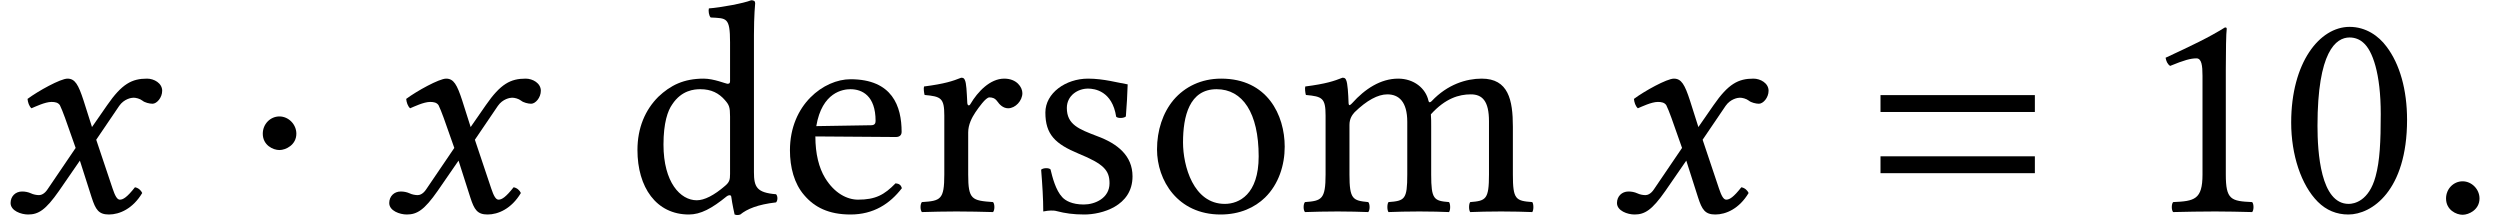
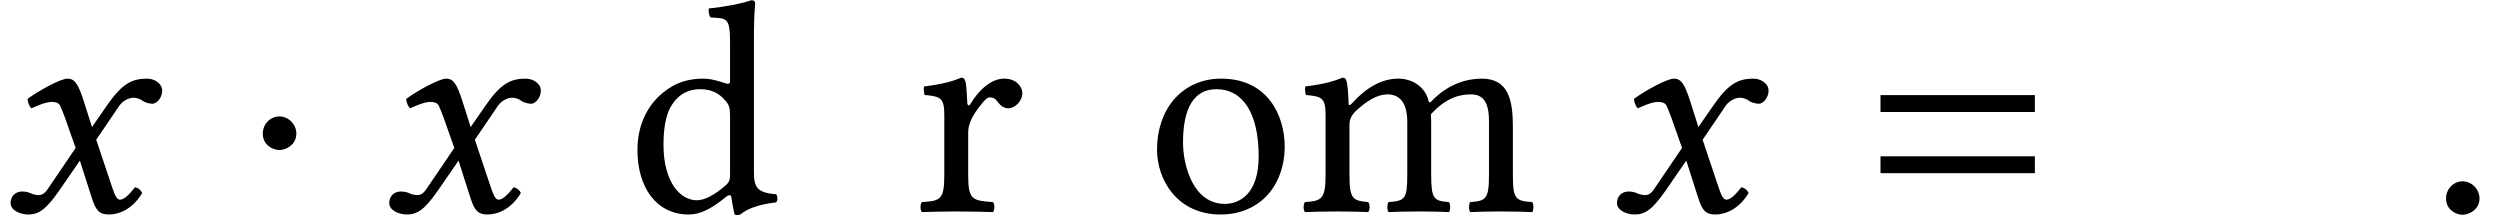
<svg xmlns="http://www.w3.org/2000/svg" xmlns:xlink="http://www.w3.org/1999/xlink" height="7.73pt" version="1.1" viewBox="70.407 61.147 89.791 7.73" width="89.791pt">
  <defs>
    <path d="M1.967 -2.793C1.967 -3.13 1.685 -3.413 1.359 -3.413S0.761 -3.141 0.761 -2.793C0.761 -2.38 1.13 -2.206 1.359 -2.206S1.967 -2.391 1.967 -2.793Z" id="g18-1" />
    <path d="M6.215 -3.573V-4.179H0.671V-3.573H6.215ZM6.215 -1.375V-1.981H0.671V-1.375H6.215Z" id="g9-61" />
    <path d="M2.337 -3.358L2.717 -2.282L1.706 -0.793C1.598 -0.63 1.478 -0.587 1.402 -0.587C1.315 -0.587 1.196 -0.609 1.109 -0.652C1.011 -0.696 0.902 -0.717 0.793 -0.717C0.554 -0.717 0.38 -0.543 0.38 -0.304C0.38 -0.022 0.761 0.109 1.011 0.109C1.38 0.109 1.641 -0.054 2.119 -0.739L2.869 -1.826L3.293 -0.5C3.434 -0.065 3.543 0.109 3.913 0.109C4.293 0.109 4.771 -0.098 5.108 -0.663C5.065 -0.761 4.967 -0.848 4.847 -0.869C4.565 -0.511 4.423 -0.424 4.304 -0.424C4.206 -0.424 4.13 -0.565 4.043 -0.826L3.456 -2.576L4.282 -3.793C4.456 -4.043 4.717 -4.086 4.793 -4.086C4.88 -4.086 5.021 -4.054 5.119 -3.978C5.195 -3.913 5.369 -3.869 5.478 -3.869C5.63 -3.869 5.825 -4.086 5.825 -4.336C5.825 -4.608 5.532 -4.771 5.282 -4.771C4.739 -4.771 4.38 -4.586 3.847 -3.815L3.304 -3.032L3 -3.989C2.815 -4.554 2.695 -4.771 2.424 -4.771C2.174 -4.771 1.369 -4.326 0.989 -4.043C1 -3.923 1.043 -3.782 1.13 -3.706C1.261 -3.76 1.619 -3.934 1.848 -3.934C1.978 -3.934 2.087 -3.913 2.152 -3.815C2.195 -3.728 2.271 -3.543 2.337 -3.358Z" id="g5-120" />
    <use id="g27-120" xlink:href="#g5-120" />
    <path d="M1.96 -0.466C1.96 -0.801 1.678 -1.083 1.353 -1.083S0.758 -0.812 0.758 -0.466C0.758 -0.054 1.126 0.119 1.353 0.119S1.96 -0.065 1.96 -0.466Z" id="g24-58" />
-     <path d="M2.521 -6.249C2.706 -6.249 2.88 -6.184 3.011 -6.065C3.347 -5.782 3.641 -4.956 3.641 -3.5C3.641 -2.5 3.608 -1.815 3.456 -1.261C3.217 -0.37 2.684 -0.272 2.489 -0.272C1.478 -0.272 1.369 -2.13 1.369 -3.076C1.369 -5.749 2.032 -6.249 2.521 -6.249ZM2.478 0.109C3.315 0.109 4.586 -0.739 4.586 -3.293C4.586 -4.369 4.326 -5.293 3.847 -5.923C3.565 -6.304 3.108 -6.63 2.521 -6.63C1.445 -6.63 0.424 -5.347 0.424 -3.195C0.424 -2.032 0.783 -0.946 1.38 -0.348C1.685 -0.043 2.054 0.109 2.478 0.109Z" id="g30-48" />
-     <path d="M3.13 -1.326V-5.097C3.13 -5.749 3.141 -6.412 3.163 -6.554C3.163 -6.608 3.141 -6.608 3.097 -6.608C2.5 -6.238 1.924 -5.967 0.967 -5.521C0.989 -5.402 1.032 -5.293 1.13 -5.228C1.63 -5.434 1.869 -5.499 2.076 -5.499C2.261 -5.499 2.293 -5.239 2.293 -4.869V-1.326C2.293 -0.424 2 -0.37 1.239 -0.337C1.174 -0.272 1.174 -0.043 1.239 0.022C1.772 0.011 2.163 0 2.75 0C3.271 0 3.532 0.011 4.076 0.022C4.141 -0.043 4.141 -0.272 4.076 -0.337C3.315 -0.37 3.13 -0.424 3.13 -1.326Z" id="g30-49" />
    <path d="M3.75 -1.348C3.75 -1.141 3.728 -1.054 3.576 -0.924C3.174 -0.576 2.826 -0.402 2.554 -0.402C1.967 -0.402 1.359 -1.043 1.359 -2.402C1.359 -3.184 1.511 -3.619 1.674 -3.847C2.011 -4.358 2.467 -4.391 2.684 -4.391C3.076 -4.391 3.347 -4.25 3.565 -4C3.717 -3.826 3.75 -3.75 3.75 -3.413V-1.348ZM3.63 -0.543C3.684 -0.587 3.782 -0.609 3.793 -0.533C3.826 -0.272 3.913 0.109 3.913 0.109C4 0.141 4.054 0.13 4.119 0.109C4.358 -0.087 4.739 -0.25 5.402 -0.326C5.467 -0.391 5.467 -0.554 5.402 -0.619C4.706 -0.674 4.608 -0.88 4.608 -1.413V-6.336C4.608 -7.043 4.652 -7.477 4.652 -7.477C4.652 -7.553 4.608 -7.586 4.51 -7.586C4.239 -7.477 3.424 -7.325 2.989 -7.293C2.967 -7.206 2.989 -7.032 3.054 -6.967C3.619 -6.934 3.75 -6.988 3.75 -6.075V-4.684C3.75 -4.608 3.728 -4.586 3.652 -4.586C3.608 -4.586 3.163 -4.771 2.804 -4.771C2.087 -4.771 1.609 -4.532 1.174 -4.119C0.706 -3.652 0.424 -3.011 0.424 -2.206C0.424 -0.869 1.098 0.109 2.271 0.109C2.695 0.109 3.097 -0.109 3.63 -0.543Z" id="g30-100" />
-     <path d="M1.348 -3.065C1.554 -4.293 2.315 -4.391 2.576 -4.391C2.989 -4.391 3.478 -4.163 3.478 -3.25C3.478 -3.152 3.434 -3.097 3.315 -3.097L1.348 -3.065ZM4.195 -1.011C3.793 -0.598 3.478 -0.424 2.848 -0.424C2.456 -0.424 2 -0.652 1.663 -1.206C1.445 -1.565 1.315 -2.065 1.315 -2.695L4.206 -2.674C4.336 -2.674 4.413 -2.739 4.413 -2.858C4.413 -3.771 4.086 -4.749 2.576 -4.749C1.63 -4.749 0.402 -3.847 0.402 -2.195C0.402 -1.587 0.554 -1 0.913 -0.587C1.282 -0.152 1.793 0.109 2.576 0.109C3.402 0.109 3.989 -0.272 4.423 -0.837C4.391 -0.946 4.326 -1 4.195 -1.011Z" id="g30-101" />
    <path d="M1.848 -3.891C1.837 -4.217 1.815 -4.608 1.761 -4.717C1.739 -4.771 1.717 -4.804 1.63 -4.804C1.326 -4.684 1.043 -4.586 0.293 -4.489C0.272 -4.423 0.293 -4.25 0.315 -4.184C0.902 -4.13 1.022 -4.076 1.022 -3.445V-1.326C1.022 -0.435 0.88 -0.38 0.283 -0.337C0.217 -0.272 0.217 -0.043 0.283 0.022C0.609 0.011 1.022 0 1.456 0S2.228 0.011 2.554 0.022C2.619 -0.043 2.619 -0.272 2.554 -0.337C2 -0.391 1.88 -0.435 1.88 -1.326V-3.108C1.88 -3.337 1.978 -3.467 2.065 -3.565C2.5 -3.989 2.902 -4.206 3.239 -4.206C3.652 -4.206 3.956 -3.945 3.956 -3.217V-1.326C3.956 -0.435 3.869 -0.38 3.282 -0.337C3.228 -0.272 3.228 -0.043 3.282 0.022C3.554 0.011 3.956 0 4.391 0S5.184 0.011 5.456 0.022C5.51 -0.043 5.51 -0.272 5.456 -0.337C4.912 -0.38 4.815 -0.435 4.815 -1.326V-3.054C4.815 -3.206 4.815 -3.358 4.804 -3.489C5.325 -4.065 5.815 -4.206 6.238 -4.206C6.651 -4.206 6.891 -3.967 6.891 -3.239V-1.326C6.891 -0.435 6.782 -0.38 6.217 -0.337C6.162 -0.272 6.162 -0.043 6.217 0.022C6.488 0.011 6.891 0 7.325 0S8.14 0.011 8.445 0.022C8.499 -0.043 8.499 -0.272 8.445 -0.337C7.847 -0.38 7.749 -0.435 7.749 -1.326V-3.043C7.749 -4.01 7.586 -4.771 6.63 -4.771C6.075 -4.771 5.402 -4.565 4.836 -3.967C4.804 -3.934 4.739 -3.88 4.717 -3.978C4.619 -4.423 4.195 -4.771 3.63 -4.771C3 -4.771 2.435 -4.402 1.978 -3.891C1.924 -3.837 1.858 -3.76 1.848 -3.891Z" id="g30-109" />
    <path d="M0.446 -2.228C0.446 -1.119 1.185 0.109 2.728 0.109C3.424 0.109 3.956 -0.141 4.326 -0.5C4.815 -0.978 5.032 -1.663 5.032 -2.326C5.032 -3.456 4.413 -4.771 2.75 -4.771C2.032 -4.771 1.445 -4.478 1.043 -4.01C0.652 -3.543 0.446 -2.913 0.446 -2.228ZM2.587 -4.391C3.521 -4.391 4.097 -3.543 4.097 -1.978C4.097 -0.609 3.391 -0.272 2.88 -0.272C1.75 -0.272 1.38 -1.641 1.38 -2.478C1.38 -3.424 1.609 -4.391 2.587 -4.391Z" id="g30-111" />
    <path d="M1.913 -3.891C1.891 -4.326 1.88 -4.608 1.826 -4.717C1.804 -4.771 1.782 -4.804 1.695 -4.804C1.391 -4.684 1.109 -4.586 0.359 -4.489C0.337 -4.423 0.359 -4.25 0.38 -4.184C0.967 -4.13 1.087 -4.076 1.087 -3.445V-1.326C1.087 -0.424 0.956 -0.38 0.283 -0.337C0.217 -0.272 0.217 -0.043 0.283 0.022C0.663 0.011 1.087 0 1.522 0S2.456 0.011 2.837 0.022C2.902 -0.043 2.902 -0.272 2.837 -0.337C2.076 -0.391 1.945 -0.424 1.945 -1.326V-2.837C1.945 -3.119 2.076 -3.369 2.206 -3.565C2.326 -3.739 2.576 -4.097 2.706 -4.097C2.804 -4.097 2.902 -4.076 2.989 -3.956C3.065 -3.847 3.195 -3.706 3.38 -3.706C3.641 -3.706 3.891 -3.978 3.891 -4.25C3.891 -4.456 3.695 -4.771 3.239 -4.771C2.728 -4.771 2.282 -4.293 2.032 -3.869C1.967 -3.75 1.913 -3.837 1.913 -3.891Z" id="g30-114" />
-     <path d="M0.522 -1.5C0.565 -0.967 0.598 -0.456 0.598 0C0.706 -0.022 0.815 -0.033 0.869 -0.033C0.946 -0.033 1.011 -0.033 1.087 -0.011C1.38 0.065 1.674 0.109 2.076 0.109C2.684 0.109 3.804 -0.185 3.804 -1.261C3.804 -2 3.271 -2.435 2.532 -2.706C1.88 -2.956 1.445 -3.119 1.445 -3.717C1.445 -4.163 1.837 -4.413 2.206 -4.413C2.445 -4.413 3.076 -4.326 3.217 -3.402C3.282 -3.337 3.5 -3.347 3.565 -3.413C3.597 -3.804 3.619 -4.206 3.63 -4.565C3.293 -4.619 2.771 -4.771 2.206 -4.771C1.402 -4.771 0.674 -4.25 0.674 -3.554C0.674 -2.761 1.032 -2.424 1.869 -2.076C2.771 -1.706 2.978 -1.478 2.978 -1.011C2.978 -0.478 2.456 -0.25 2.054 -0.25C1.63 -0.25 1.391 -0.391 1.282 -0.511C1.043 -0.761 0.924 -1.239 0.859 -1.511C0.793 -1.576 0.587 -1.565 0.522 -1.5Z" id="g30-115" />
  </defs>
  <g id="page1">
    <use x="70.407" xlink:href="#g27-120" y="68.742" />
    <use x="79.084" xlink:href="#g18-1" y="68.742" />
    <use x="84.007" xlink:href="#g27-120" y="68.742" />
    <use x="92.878" xlink:href="#g30-100" y="68.742" />
    <use x="98.377" xlink:href="#g30-101" y="68.742" />
    <use x="103.236" xlink:href="#g30-114" y="68.742" />
    <use x="107.279" xlink:href="#g30-115" y="68.742" />
    <use x="111.517" xlink:href="#g30-111" y="68.742" />
    <use x="116.995" xlink:href="#g30-109" y="68.742" />
    <use x="128.103" xlink:href="#g27-120" y="68.742" />
    <use x="137.277" xlink:href="#g9-61" y="68.742" />
    <use x="147.22" xlink:href="#g30-49" y="68.742" />
    <use x="152.274" xlink:href="#g30-48" y="68.742" />
    <use x="157.502" xlink:href="#g24-58" y="68.742" />
  </g>
</svg>